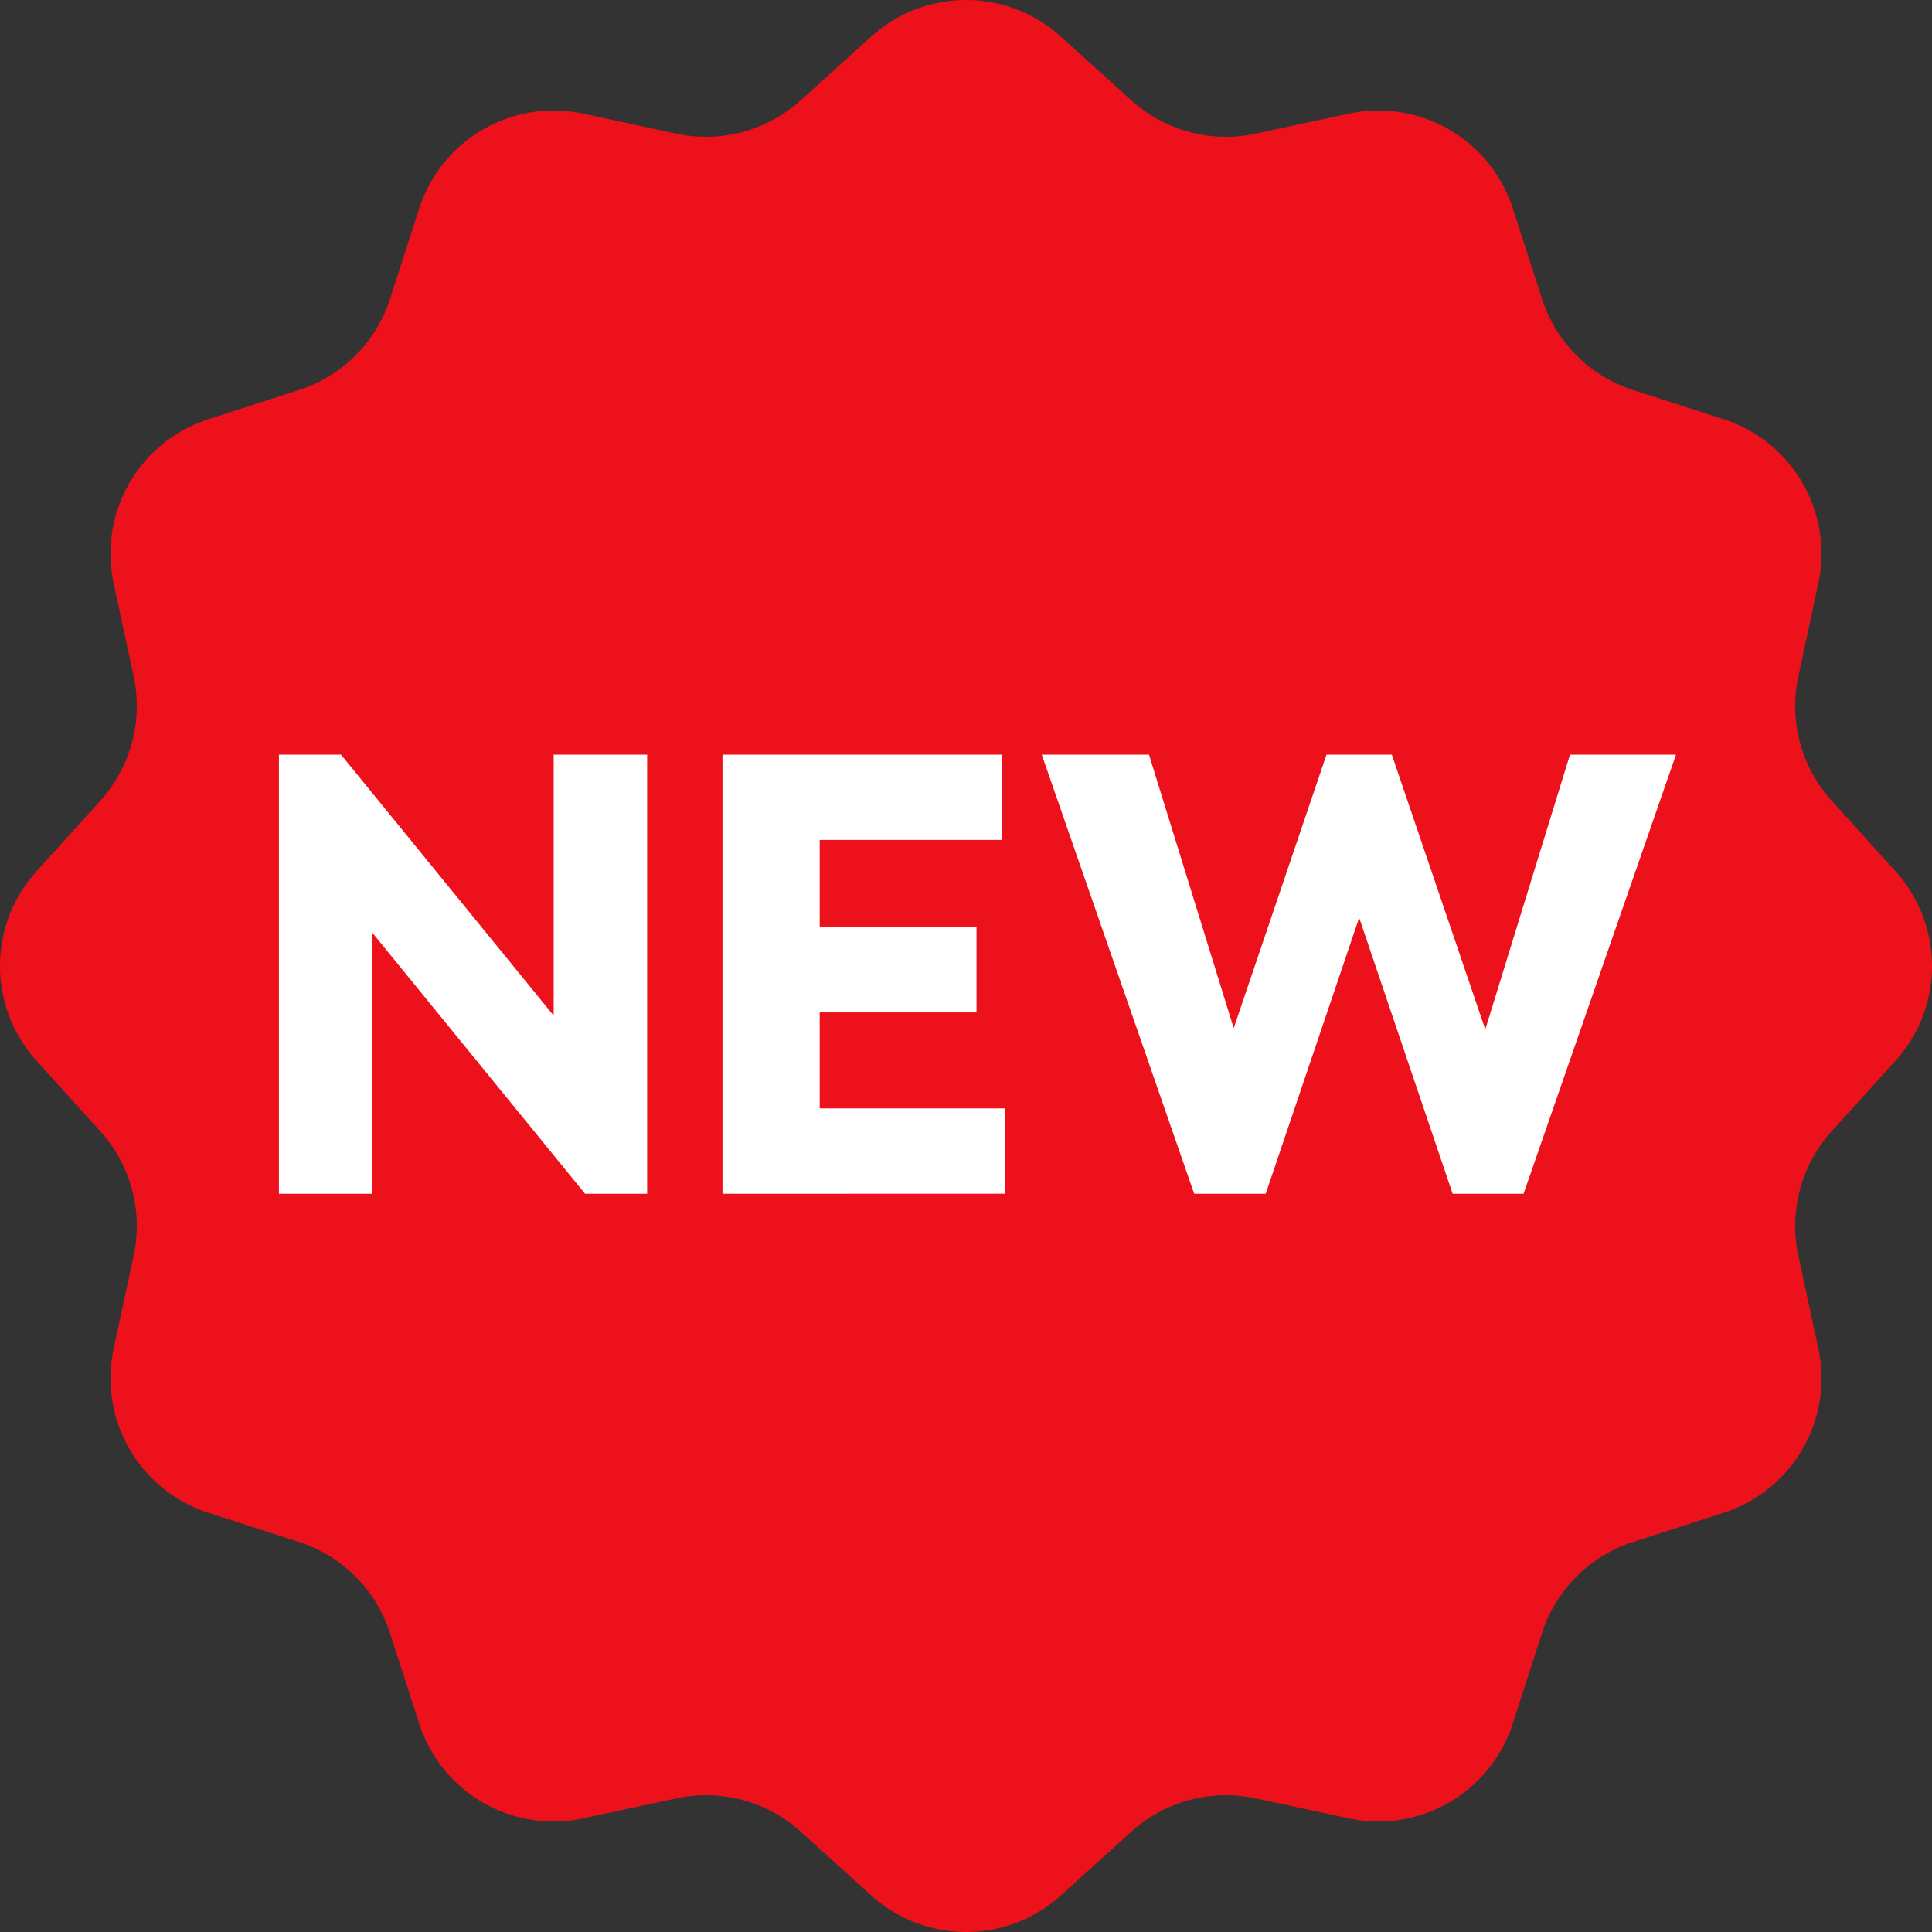
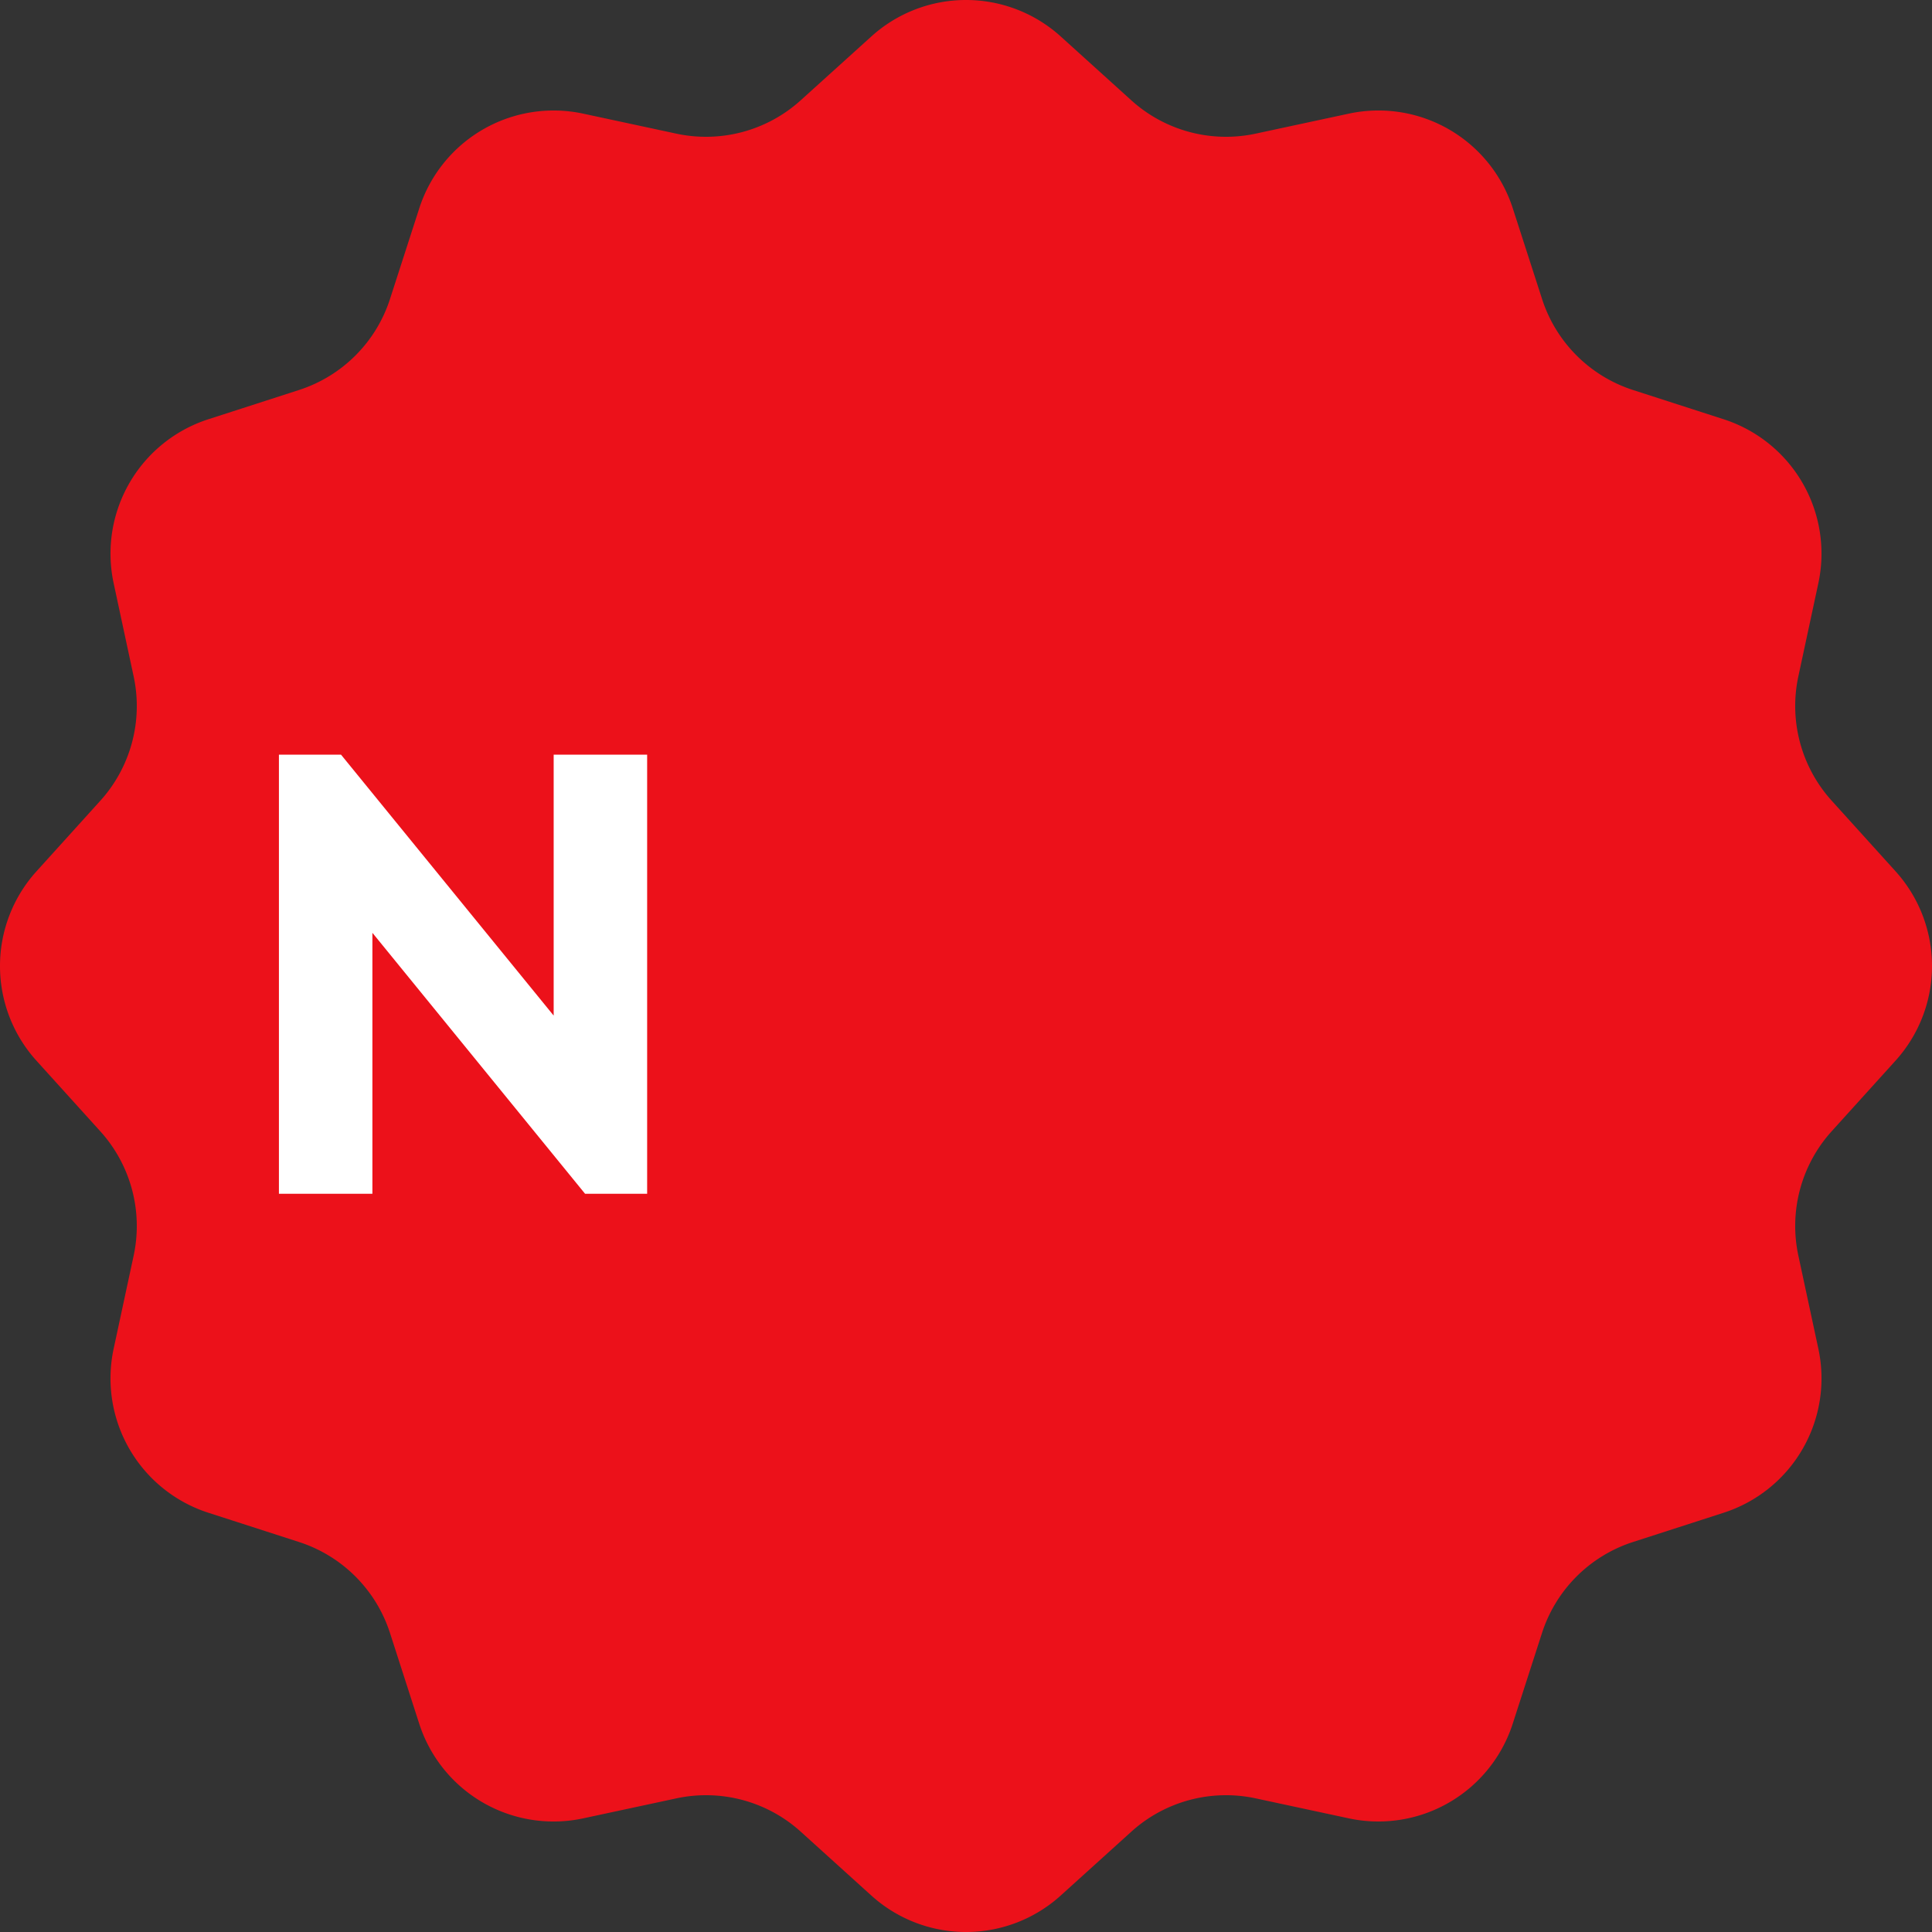
<svg xmlns="http://www.w3.org/2000/svg" id="Capa_1" data-name="Capa 1" viewBox="0 0 32.368 32.368">
  <rect x="0" y="0" width="32.368" height="32.368" fill="#333333" stroke="none" />
  <title>NEW</title>
  <path d="M17.771.611l1.183,1.07a2.365,2.365,0,0,0,2.083.558l1.56-.335a2.365,2.365,0,0,1,2.748,1.587l.49,1.518A2.365,2.365,0,0,0,27.359,6.534l1.518.49A2.365,2.365,0,0,1,30.464,9.771l-.335,1.56a2.365,2.365,0,0,0,.558,2.083l1.07,1.183a2.365,2.365,0,0,1,0,3.173l-1.07,1.183a2.365,2.365,0,0,0-.558,2.083l.335,1.56a2.365,2.365,0,0,1-1.587,2.748l-1.518.49a2.365,2.365,0,0,0-1.525,1.525l-.49,1.518A2.365,2.365,0,0,1,22.597,30.464L21.037,30.129a2.365,2.365,0,0,0-2.083.558l-1.183,1.07a2.365,2.365,0,0,1-3.173,0l-1.183-1.07a2.365,2.365,0,0,0-2.083-.558L9.771,30.464a2.365,2.365,0,0,1-2.748-1.587L6.534,27.359a2.365,2.365,0,0,0-1.525-1.525l-1.518-.49a2.365,2.365,0,0,1-1.587-2.748L2.239,21.037A2.365,2.365,0,0,0,1.681,18.954l-1.07-1.183a2.365,2.365,0,0,1,0-3.173l1.07-1.183a2.365,2.365,0,0,0,.558-2.083L1.904,9.771A2.365,2.365,0,0,1,3.491,7.024L5.009,6.534A2.365,2.365,0,0,0,6.534,5.009l.49-1.518A2.365,2.365,0,0,1,9.771,1.904l1.56.335A2.365,2.365,0,0,0,13.414,1.681L14.598.611A2.365,2.365,0,0,1,17.771.611Z" fill="#ec111a" />
  <path d="M4.673,20V12.643H5.713l3.563,4.372V12.643h1.566v7.357h-1.04l-3.563-4.372v4.372Z" fill="#fff" />
-   <path d="M12.104,20V12.643h4.677v1.429H13.733v1.461h2.627v1.429H13.733v1.608h3.101v1.429Z" fill="#fff" />
-   <path d="M20.007,20l-2.554-7.357h1.797l1.419,4.582,1.555-4.582H23.318l1.566,4.604,1.419-4.604h1.776L25.525,20h-1.188l-1.566-4.625-1.566,4.625Z" fill="#fff" />
</svg>